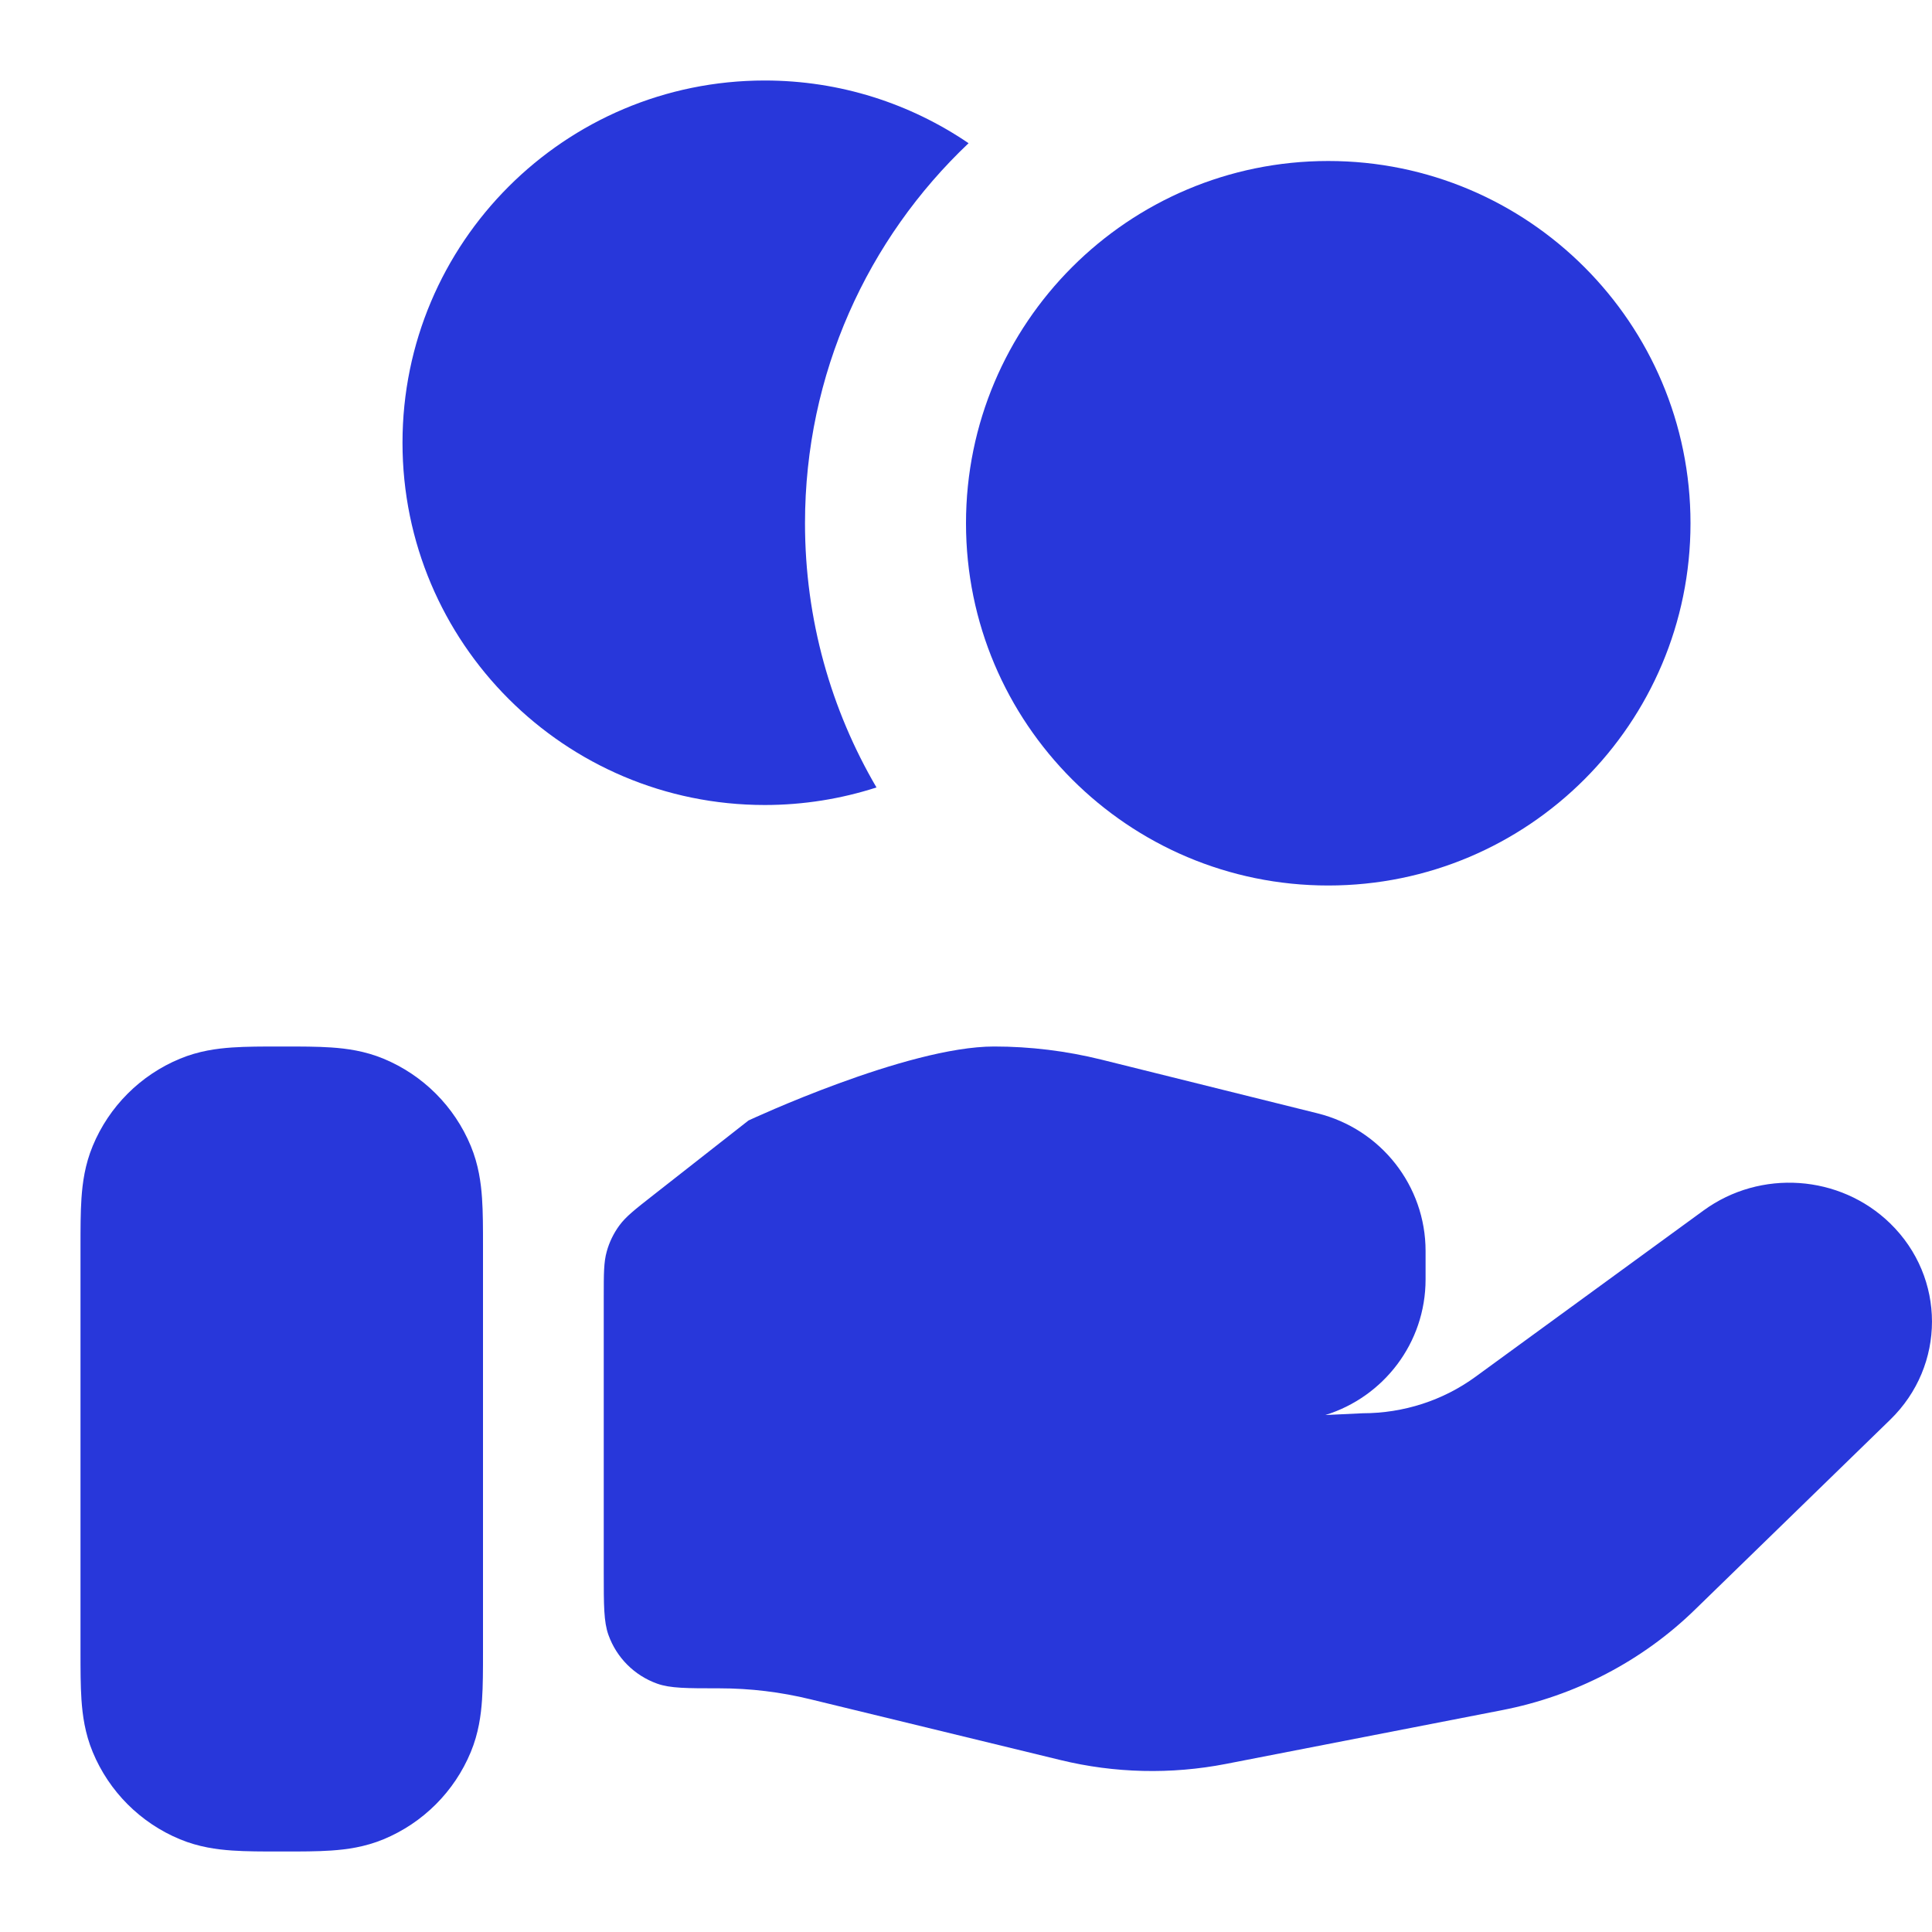
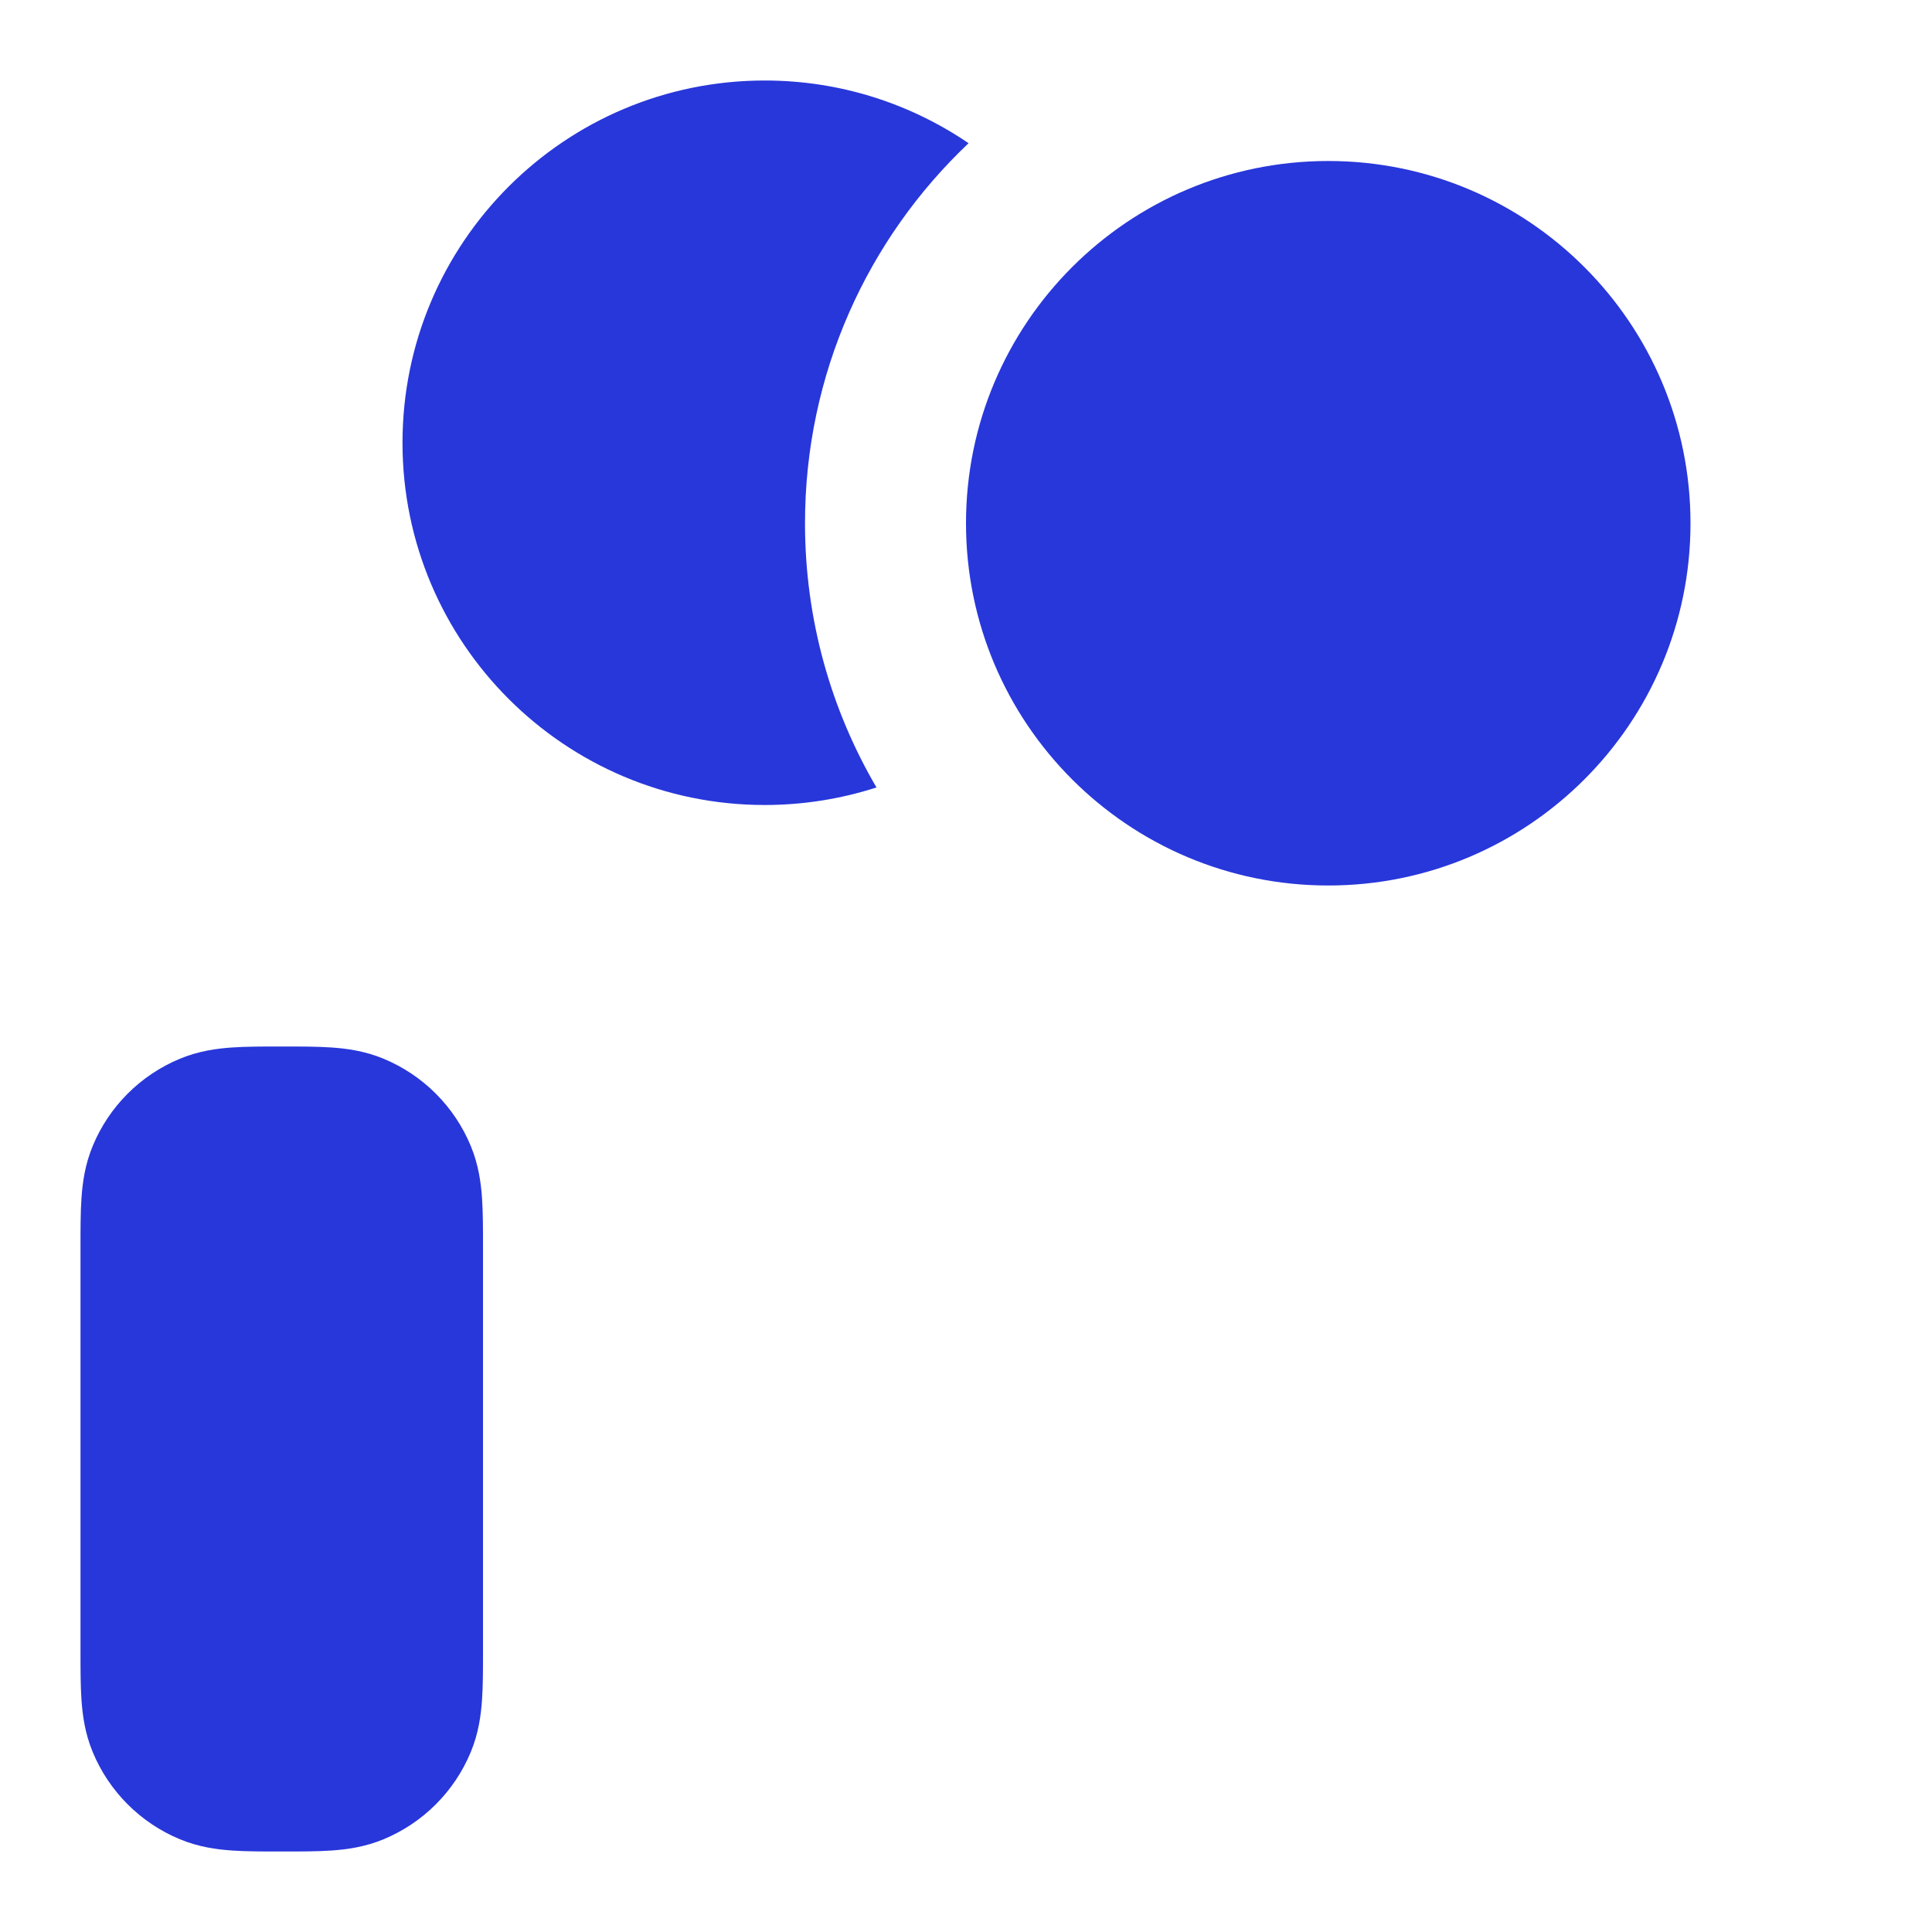
<svg xmlns="http://www.w3.org/2000/svg" width="24" height="24" viewBox="0 0 24 24" fill="none">
  <path d="M16.5 2C14.015 2 12 4.015 12 6.5C12 8.985 14.015 11 16.5 11C18.985 11 21 8.985 21 6.5C21 4.015 18.985 2 16.5 2Z" fill="#2837DA" />
  <path d="M12.032 1.779C10.78 2.964 10 4.641 10 6.5C10 7.697 10.324 8.819 10.888 9.782C10.451 9.923 9.984 10 9.5 10C7.015 10 5 7.985 5 5.5C5 3.015 7.015 1 9.5 1C10.439 1 11.31 1.288 12.032 1.779Z" fill="#2837DA" />
-   <path d="M17.709 15.893C17.709 16.685 17.186 17.354 16.464 17.578L16.928 17.556C17.435 17.556 17.928 17.397 18.333 17.1L21.162 15.037C21.868 14.522 22.856 14.59 23.48 15.197C24.173 15.871 24.173 16.964 23.48 17.637L21.053 19.998C20.4 20.634 19.566 21.068 18.66 21.244L15.229 21.912C14.549 22.044 13.847 22.028 13.174 21.864L10.071 21.11C9.7 21.019 9.319 20.973 8.937 20.973C8.53 20.973 8.327 20.973 8.164 20.915C7.881 20.814 7.659 20.592 7.558 20.309C7.5 20.146 7.5 19.943 7.5 19.537V16.107C7.5 15.822 7.5 15.679 7.537 15.547C7.569 15.43 7.623 15.32 7.694 15.223C7.775 15.113 7.888 15.024 8.113 14.848L9.298 13.919C9.298 13.919 11.263 13 12.349 13C12.798 13 13.245 13.055 13.682 13.163L16.366 13.83C17.155 14.026 17.709 14.731 17.709 15.54V15.893Z" fill="#2837DA" />
  <path fill-rule="evenodd" clip-rule="evenodd" d="M3.474 13C3.482 13 3.491 13 3.5 13C3.509 13 3.518 13 3.526 13C3.737 13 3.941 13 4.115 13.012C4.306 13.025 4.531 13.055 4.765 13.152C5.255 13.355 5.645 13.745 5.848 14.235C5.945 14.469 5.975 14.694 5.988 14.885C6 15.059 6 15.264 6 15.473C6 15.482 6 15.491 6 15.5L6 20.526C6 20.736 6 20.941 5.988 21.115C5.975 21.306 5.945 21.531 5.848 21.765C5.645 22.255 5.255 22.645 4.765 22.848C4.531 22.945 4.306 22.975 4.115 22.988C3.941 23 3.737 23 3.526 23H3.474C3.263 23 3.059 23 2.885 22.988C2.694 22.975 2.469 22.945 2.235 22.848C1.745 22.645 1.355 22.255 1.152 21.765C1.055 21.531 1.025 21.306 1.012 21.115C1 20.941 1 20.736 1 20.526L1 15.5C1 15.491 1 15.482 1 15.473C1 15.264 1 15.059 1.012 14.885C1.025 14.694 1.055 14.469 1.152 14.235C1.355 13.745 1.745 13.355 2.235 13.152C2.469 13.055 2.694 13.025 2.885 13.012C3.059 13 3.263 13 3.474 13Z" fill="#2837DA" />
</svg>